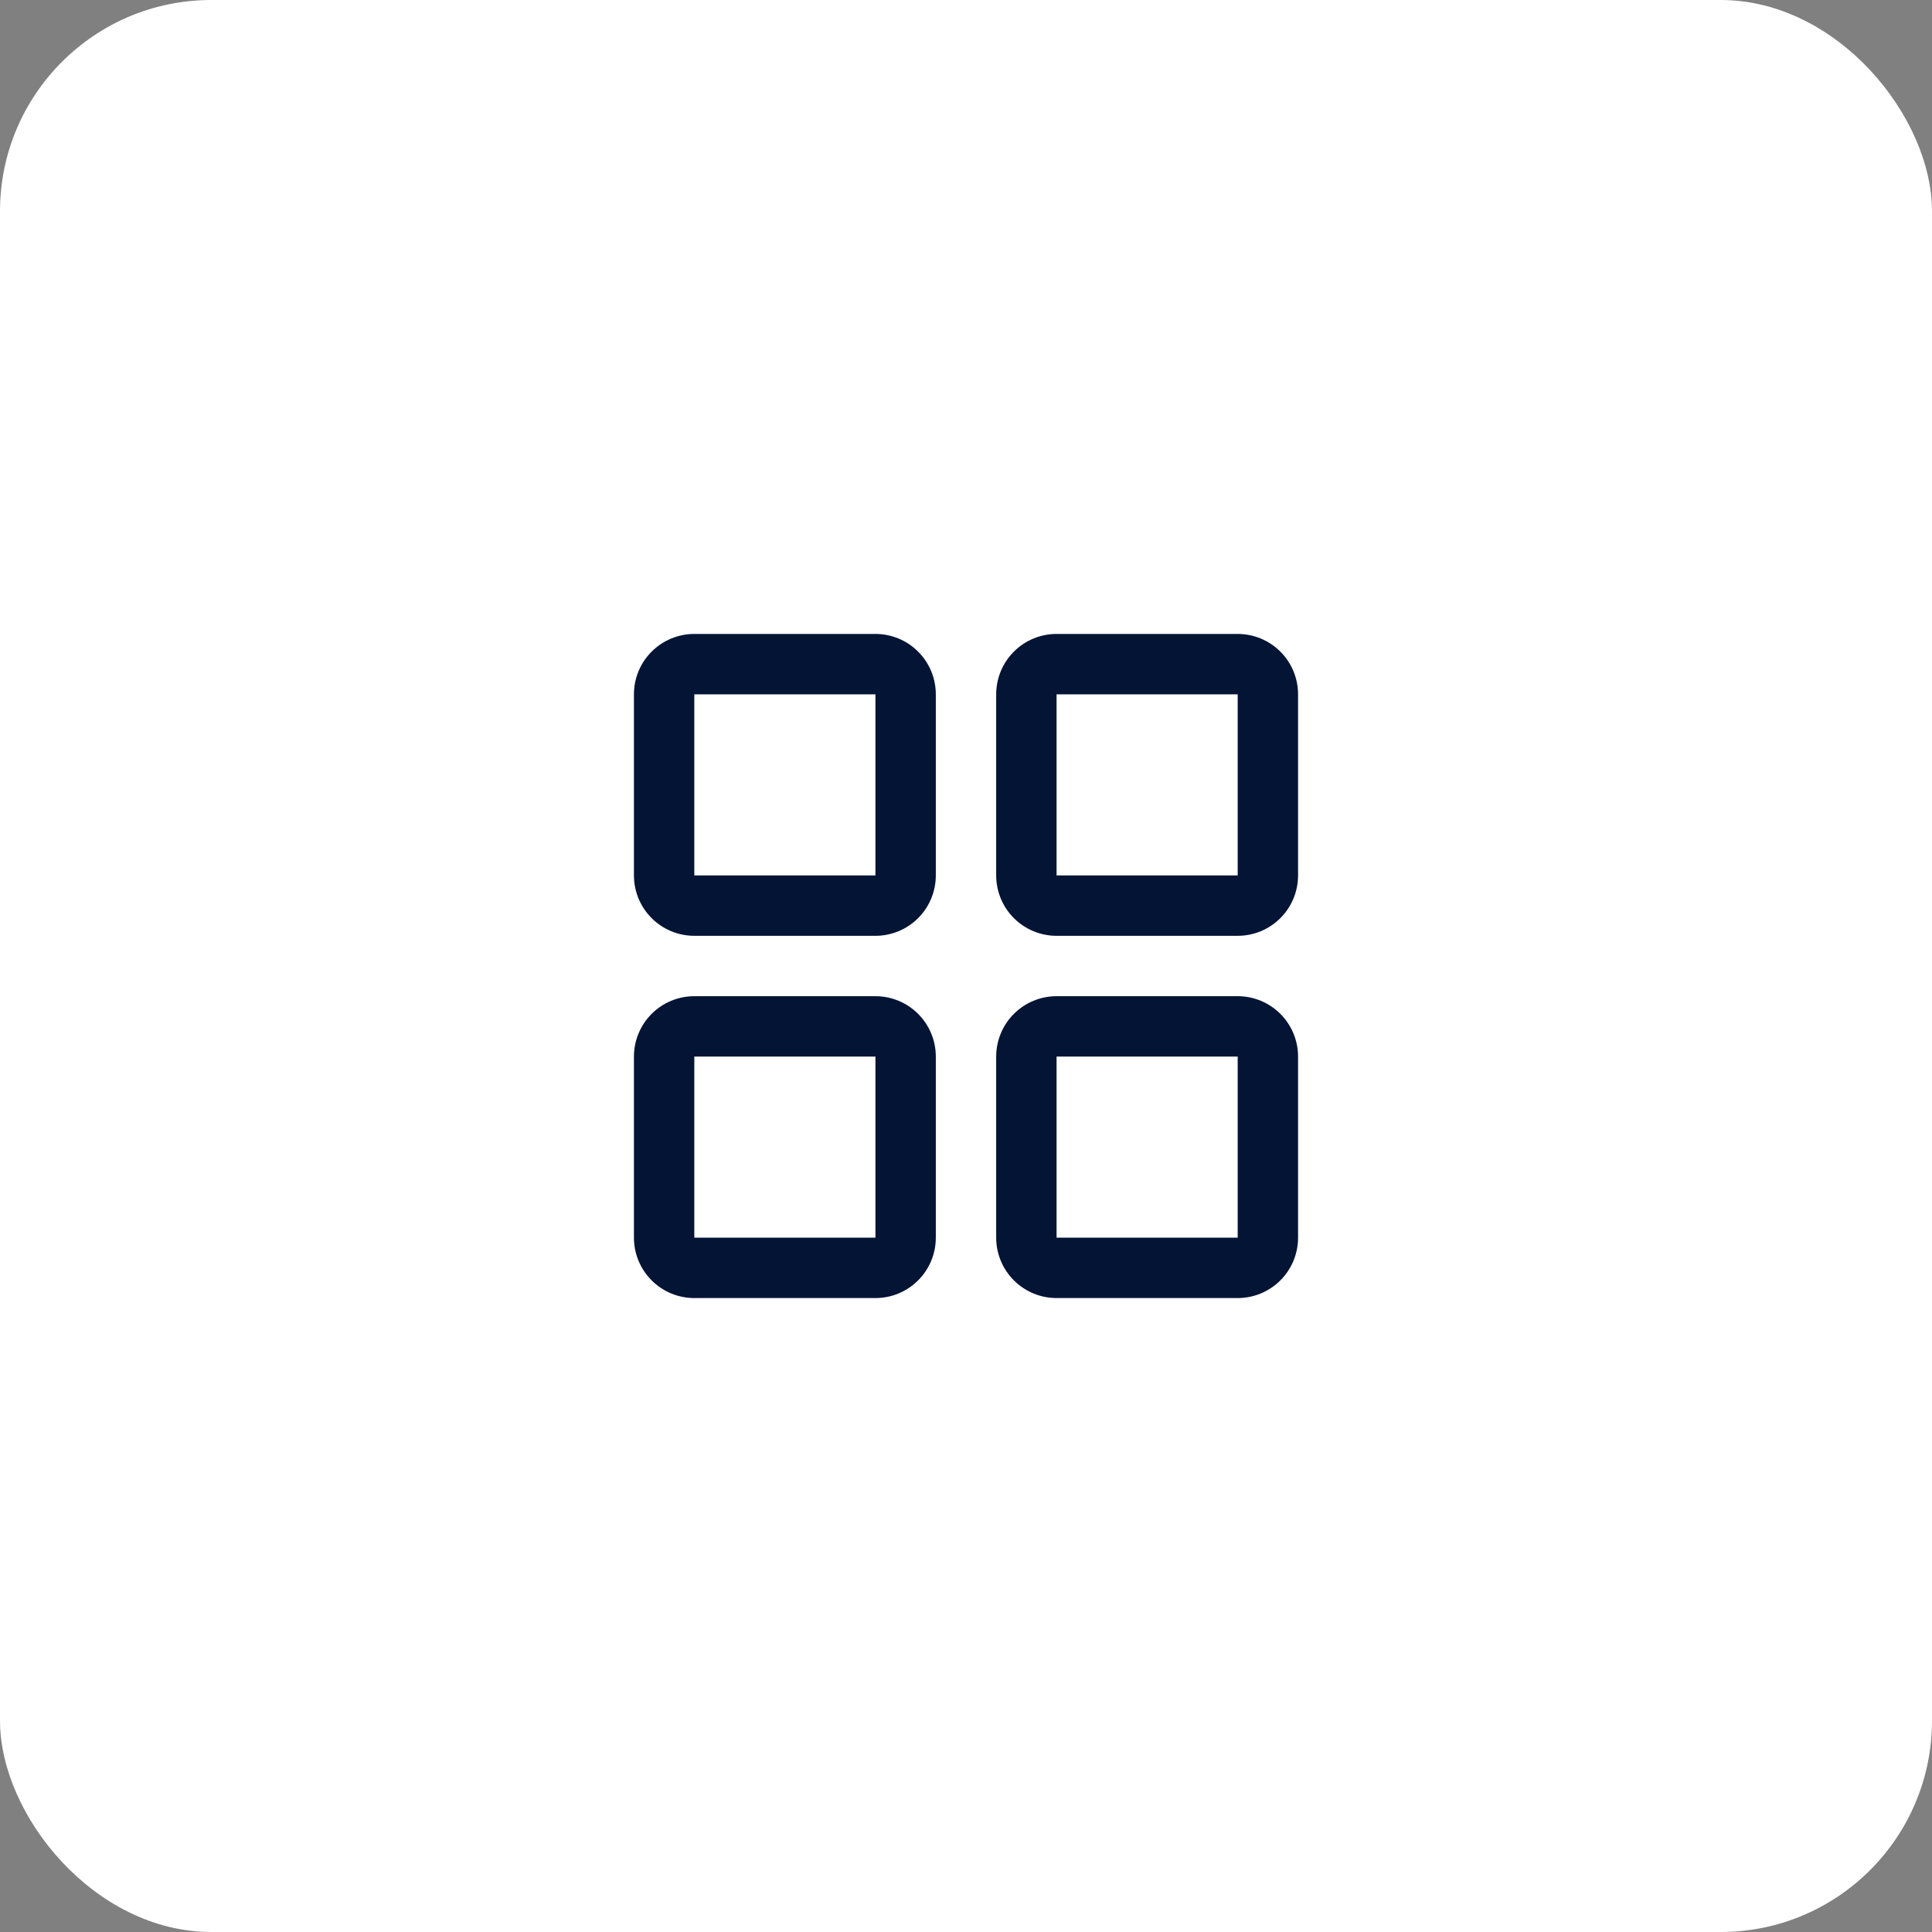
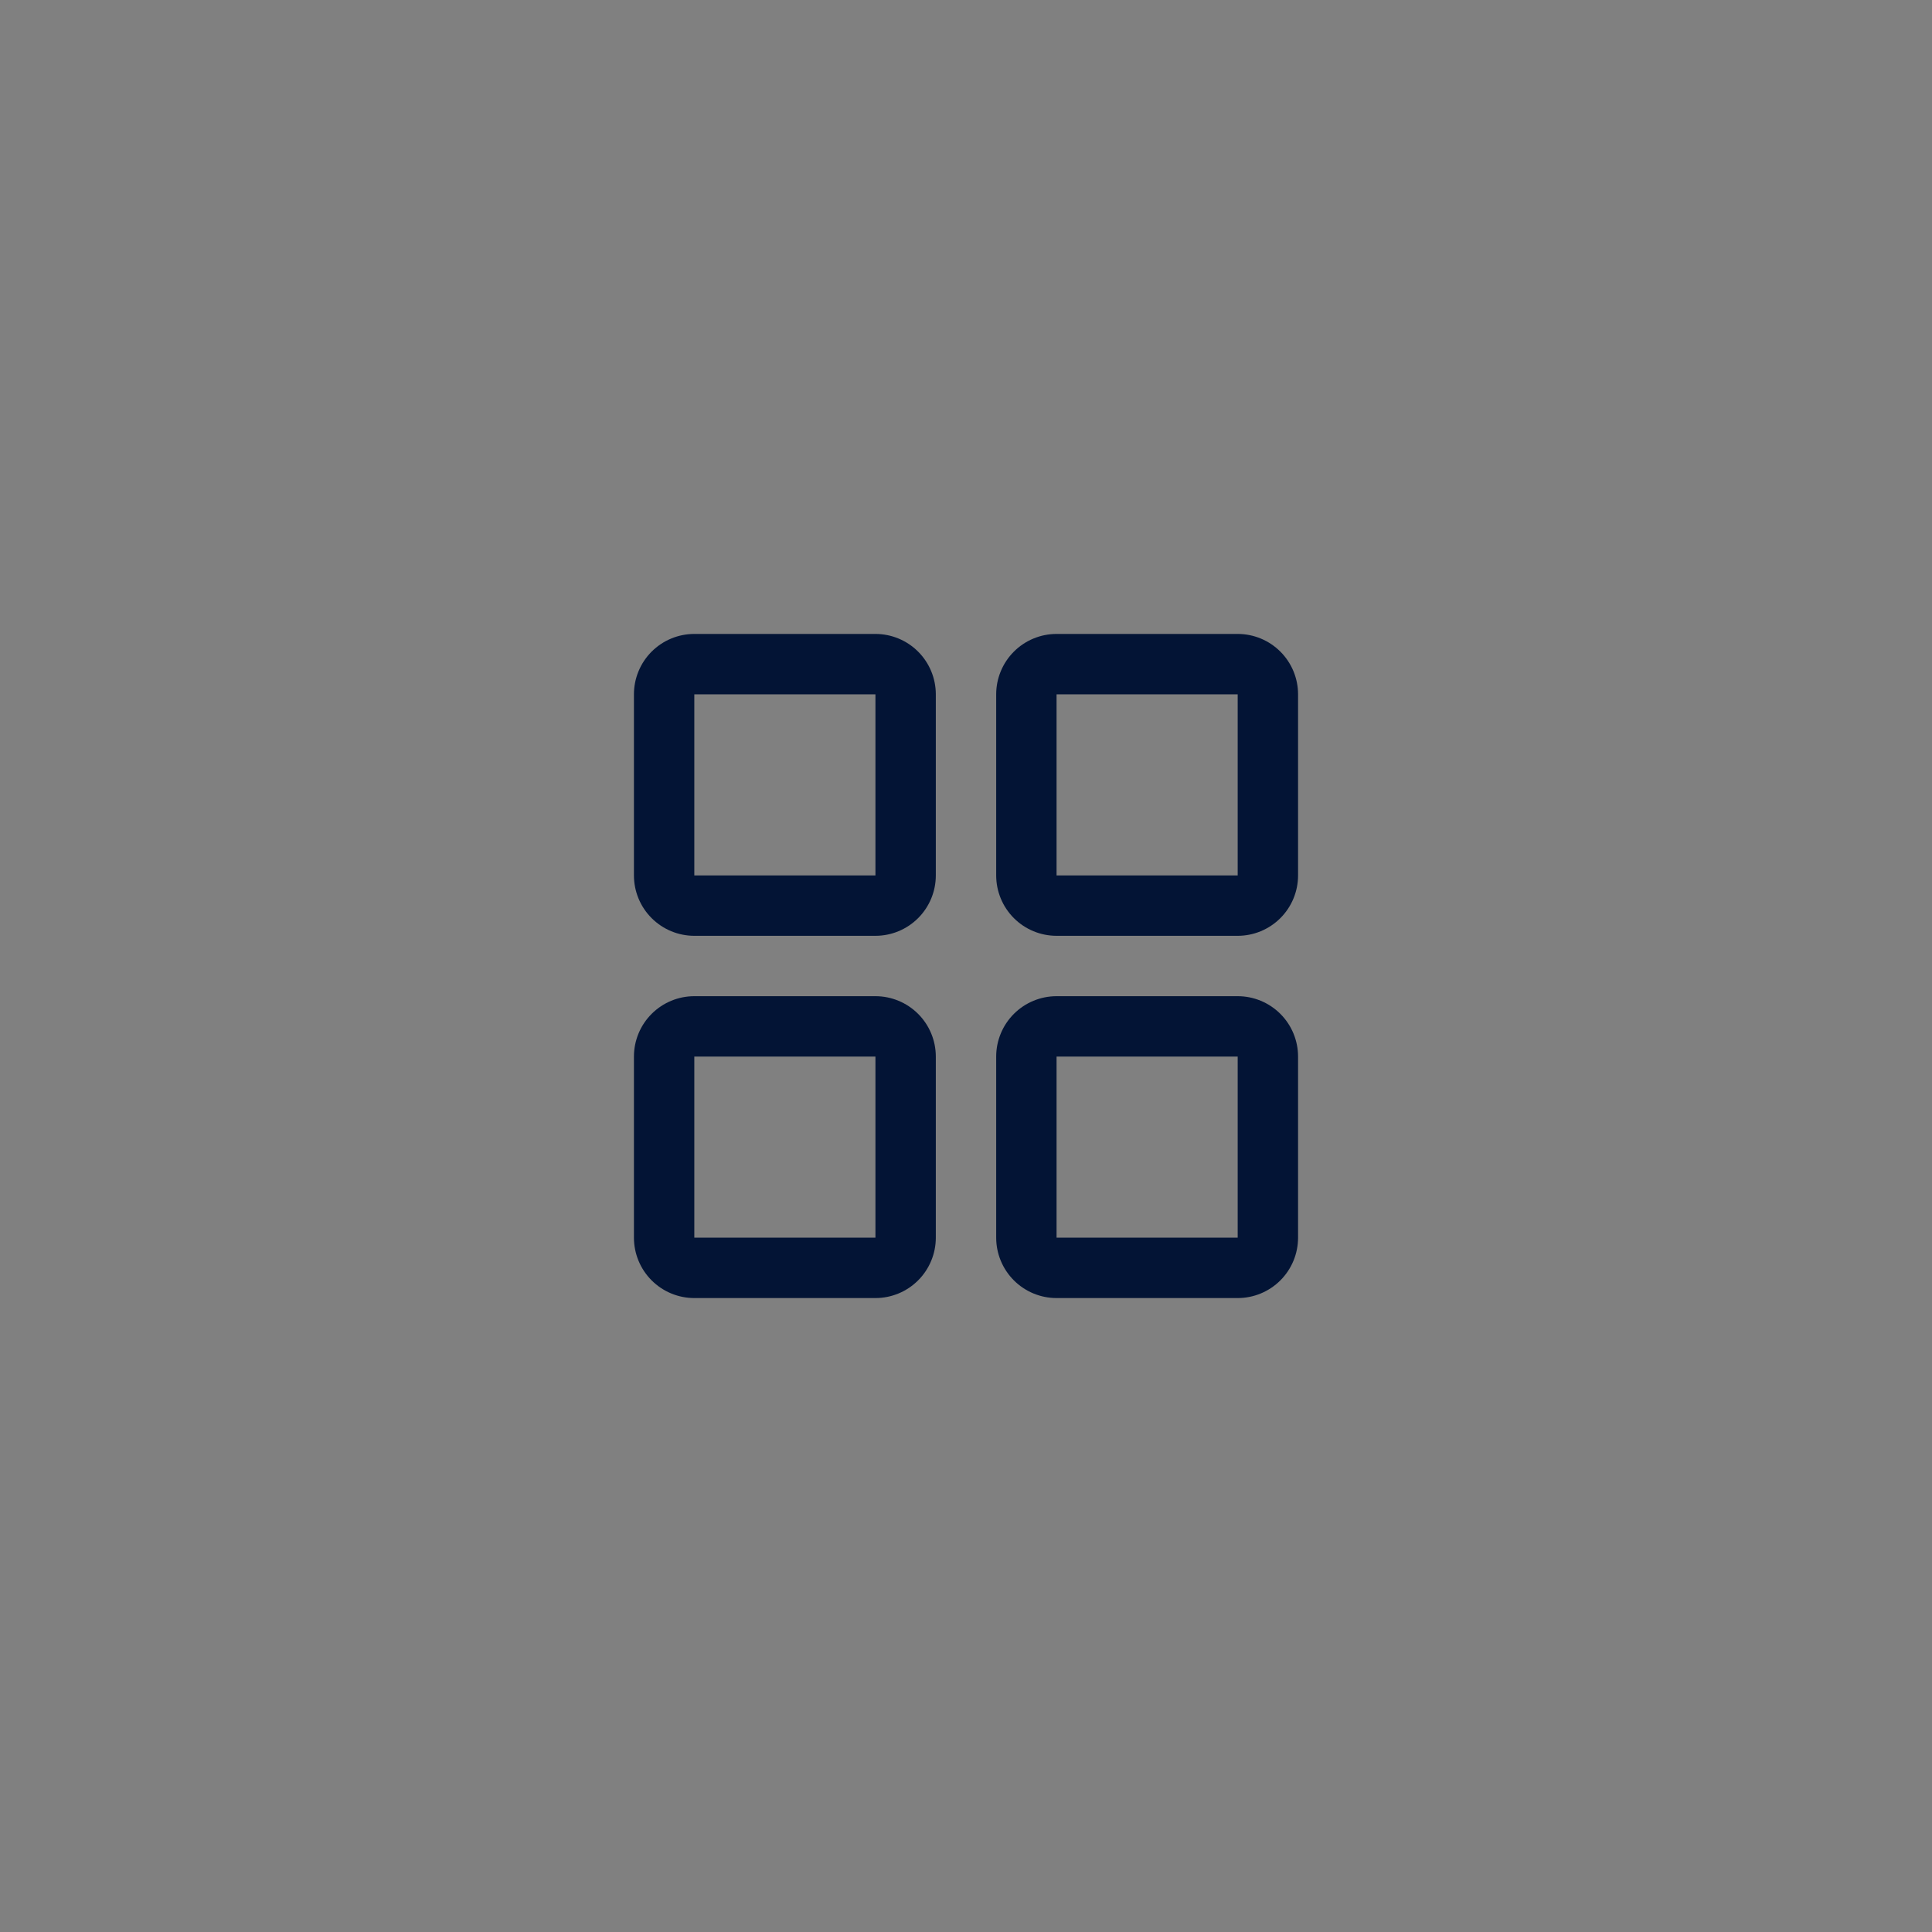
<svg xmlns="http://www.w3.org/2000/svg" width="64" height="64" viewBox="0 0 64 64" fill="none">
  <rect x="0" y="0" width="64" height="64" fill="#808080" stroke="none" />
-   <rect width="64" height="64" rx="7" fill="white" />
  <path d="M29 21H23C22.47 21 21.961 21.211 21.586 21.586C21.211 21.961 21 22.47 21 23V29C21 29.53 21.211 30.039 21.586 30.414C21.961 30.789 22.47 31 23 31H29C29.53 31 30.039 30.789 30.414 30.414C30.789 30.039 31 29.53 31 29V23C31 22.47 30.789 21.961 30.414 21.586C30.039 21.211 29.53 21 29 21ZM29 29H23V23H29V29ZM41 21H35C34.47 21 33.961 21.211 33.586 21.586C33.211 21.961 33 22.47 33 23V29C33 29.53 33.211 30.039 33.586 30.414C33.961 30.789 34.47 31 35 31H41C41.53 31 42.039 30.789 42.414 30.414C42.789 30.039 43 29.53 43 29V23C43 22.47 42.789 21.961 42.414 21.586C42.039 21.211 41.53 21 41 21ZM41 29H35V23H41V29ZM29 33H23C22.47 33 21.961 33.211 21.586 33.586C21.211 33.961 21 34.47 21 35V41C21 41.53 21.211 42.039 21.586 42.414C21.961 42.789 22.47 43 23 43H29C29.53 43 30.039 42.789 30.414 42.414C30.789 42.039 31 41.53 31 41V35C31 34.47 30.789 33.961 30.414 33.586C30.039 33.211 29.53 33 29 33ZM29 41H23V35H29V41ZM41 33H35C34.47 33 33.961 33.211 33.586 33.586C33.211 33.961 33 34.47 33 35V41C33 41.53 33.211 42.039 33.586 42.414C33.961 42.789 34.47 43 35 43H41C41.53 43 42.039 42.789 42.414 42.414C42.789 42.039 43 41.53 43 41V35C43 34.47 42.789 33.961 42.414 33.586C42.039 33.211 41.53 33 41 33ZM41 41H35V35H41V41Z" fill="#031435" />
</svg>